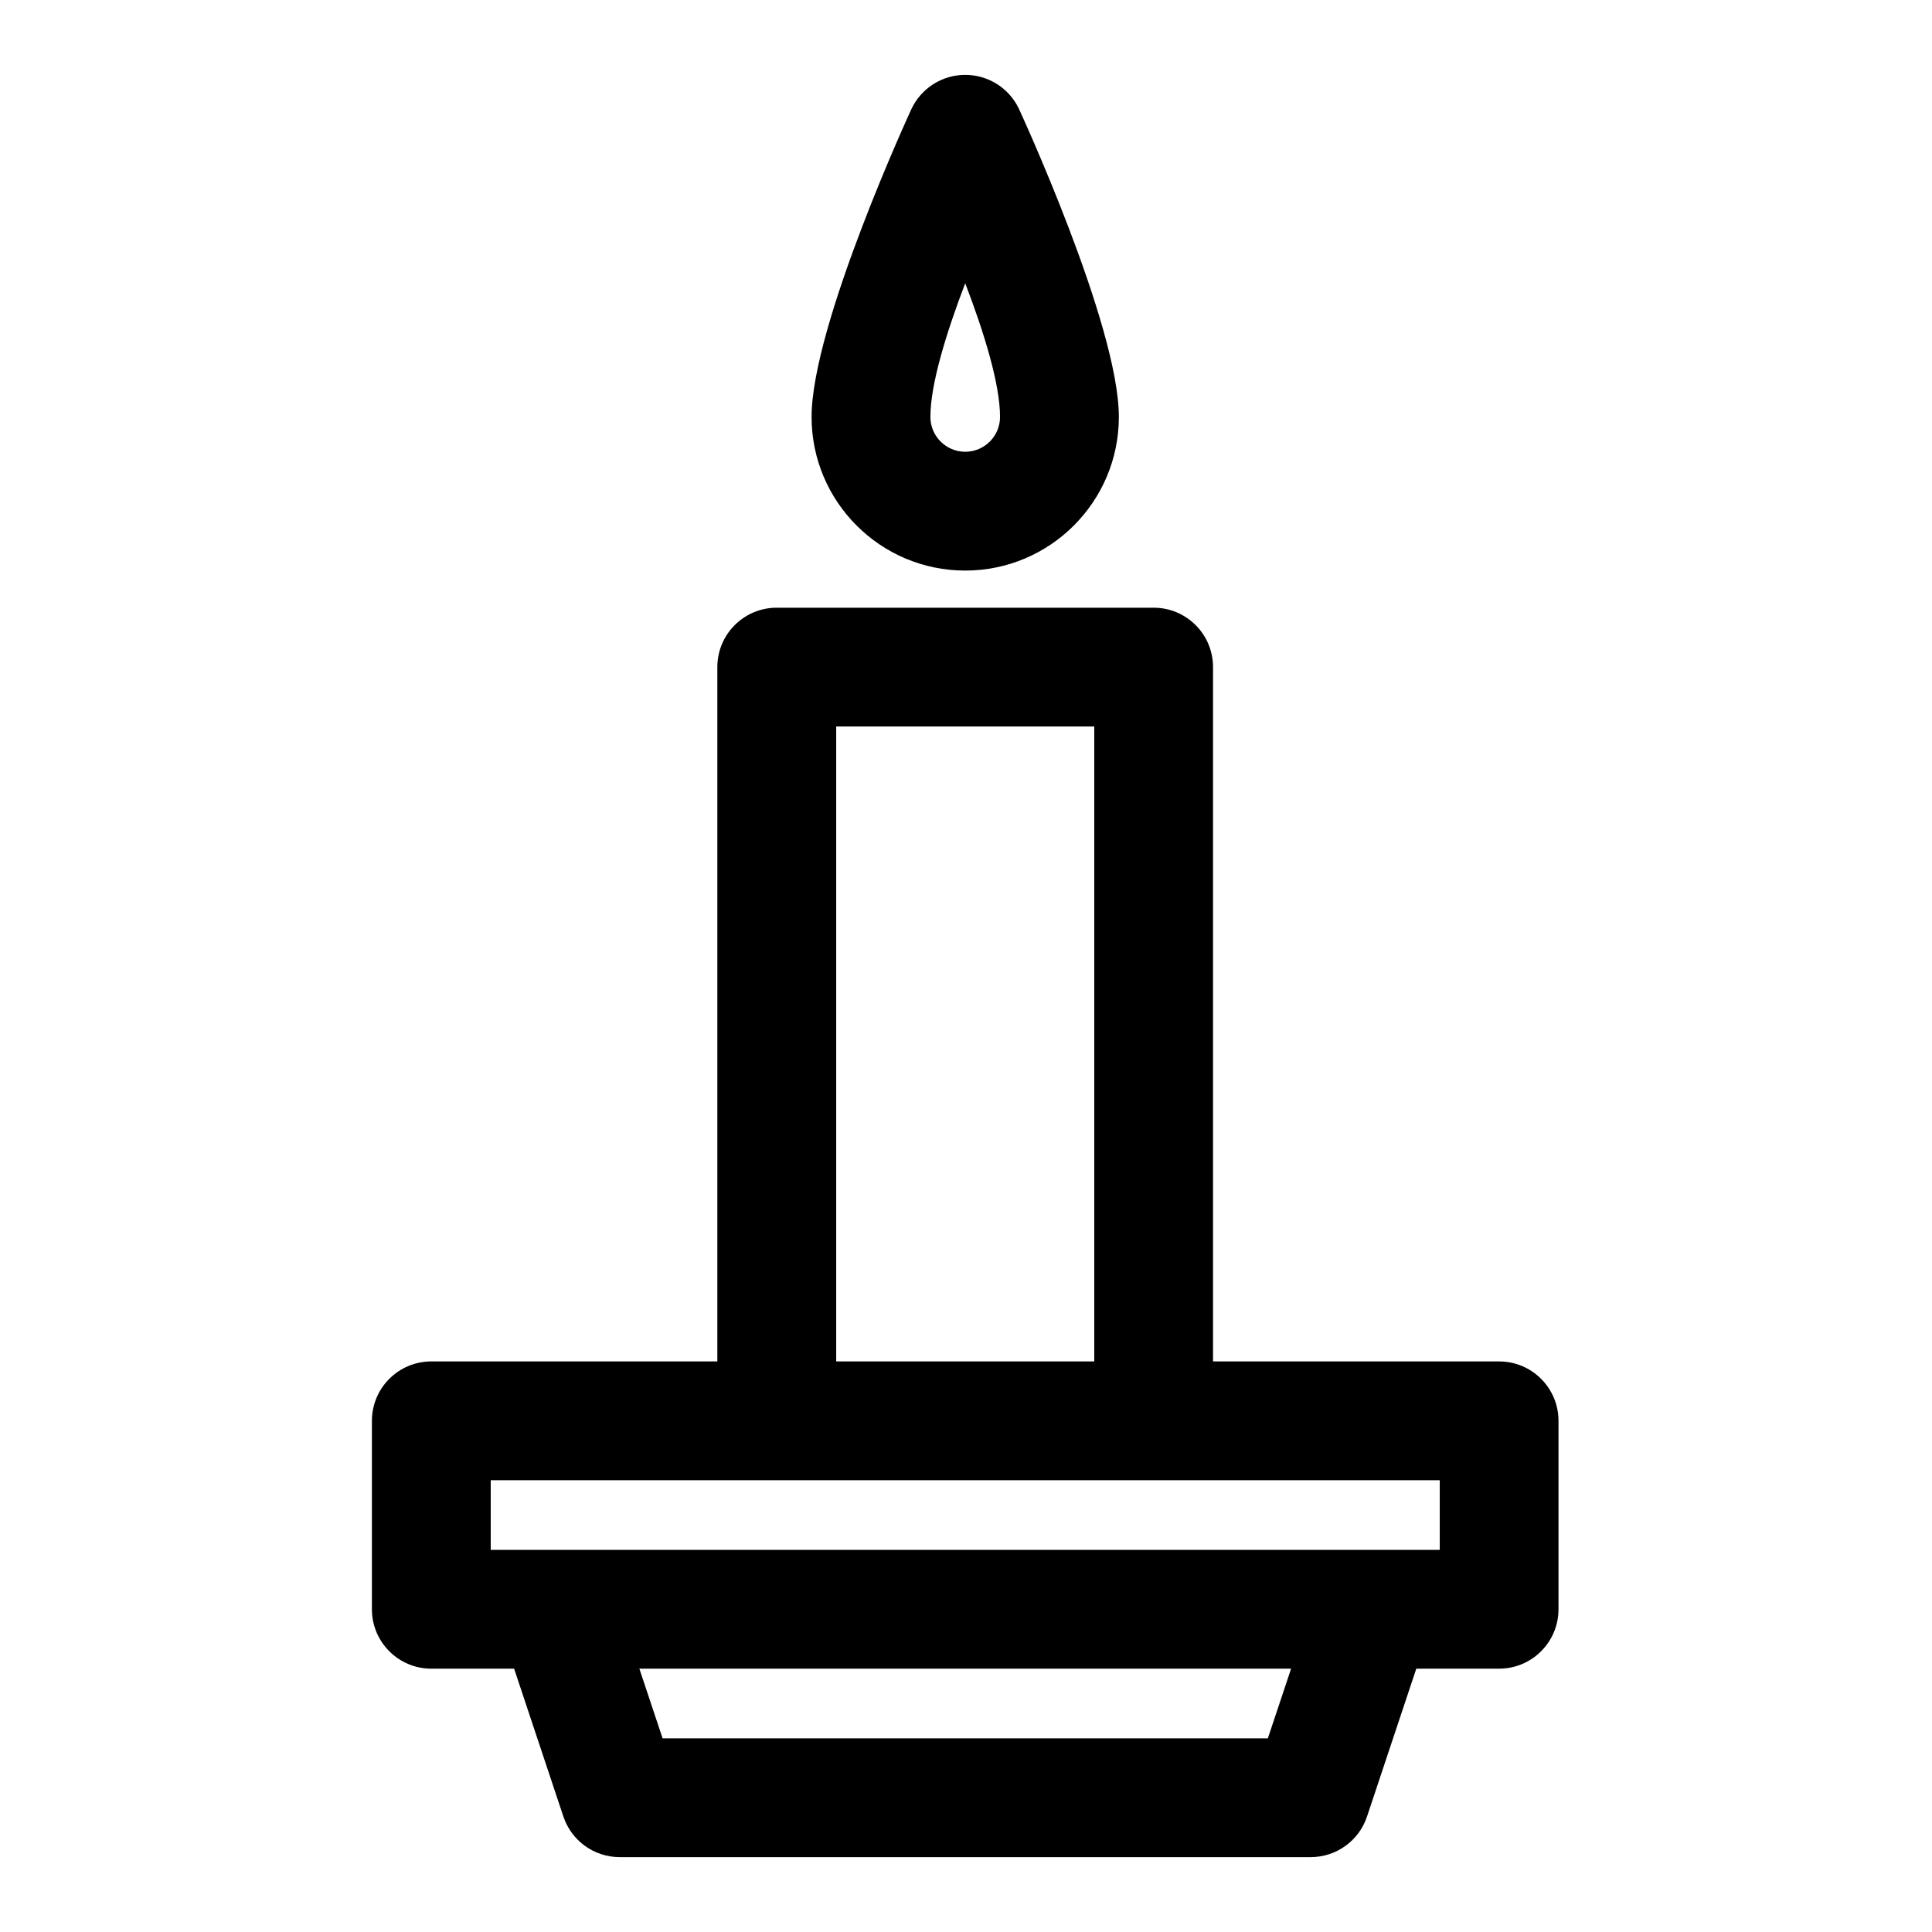
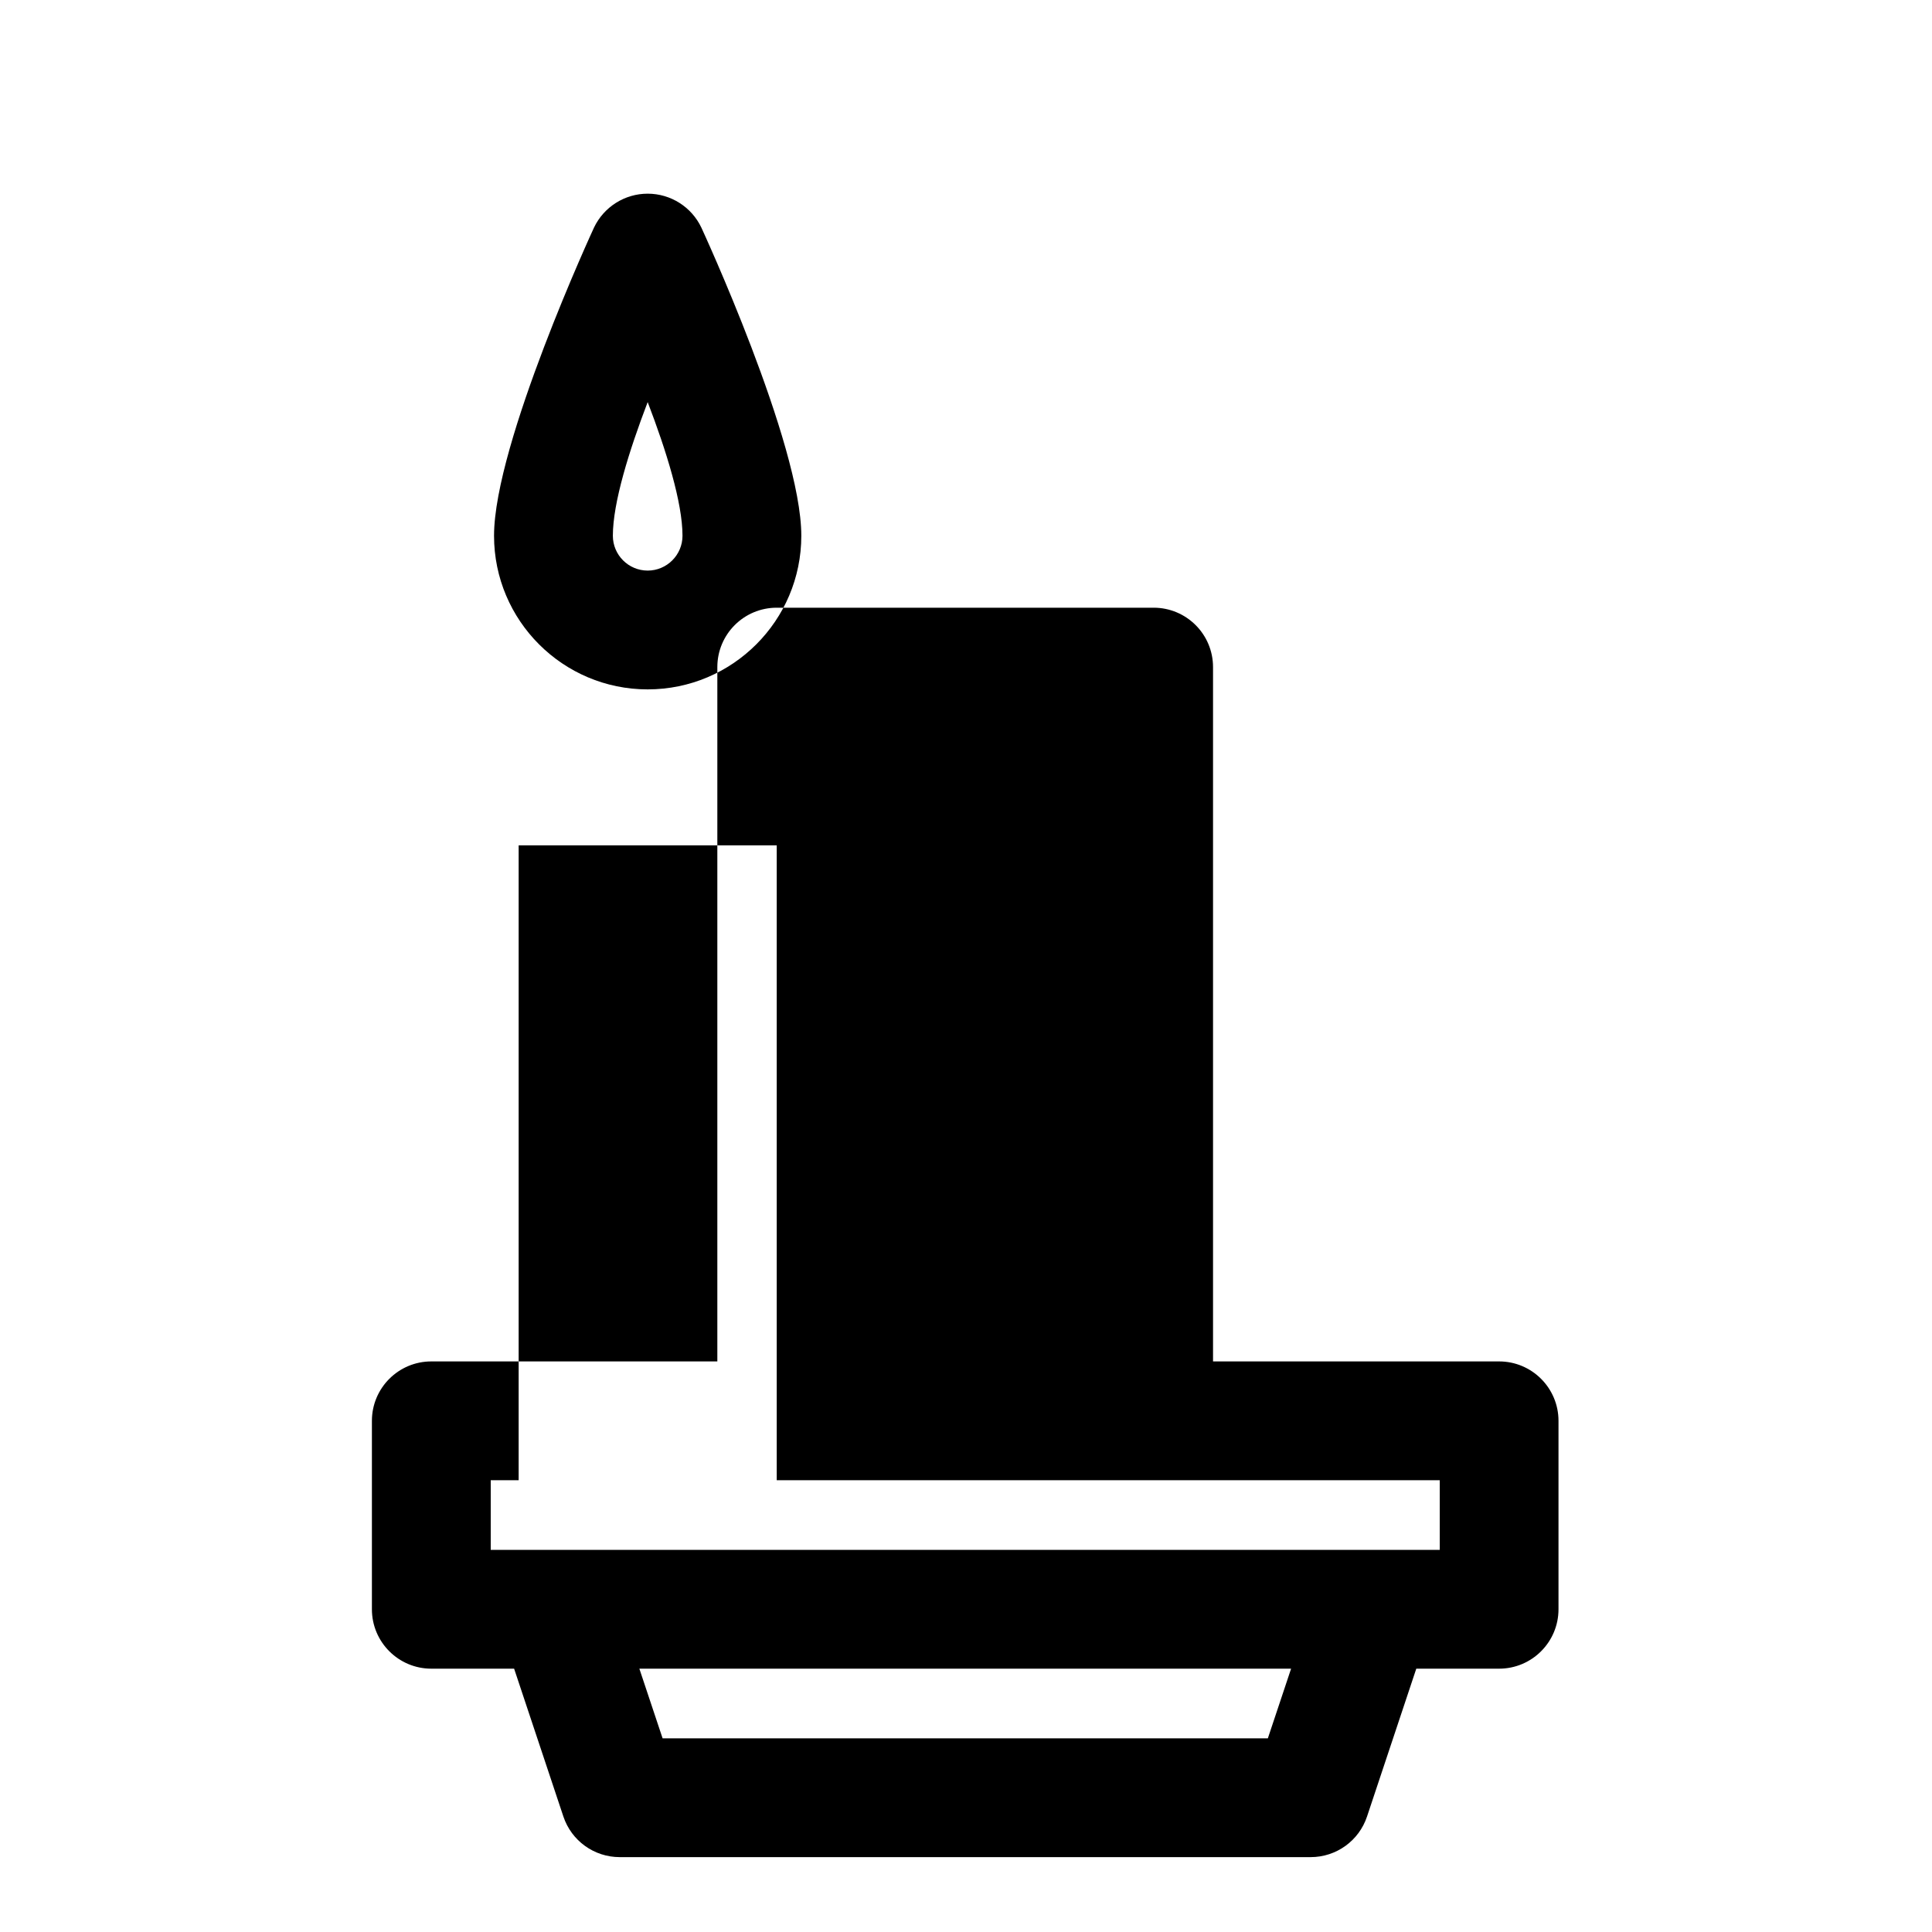
<svg xmlns="http://www.w3.org/2000/svg" fill="#000000" width="800px" height="800px" version="1.1" viewBox="144 144 512 512">
-   <path d="m334.11 504.79h-75.809c-8.691 0-15.742 7.055-15.742 15.742v49.941c0 8.691 7.055 15.742 15.742 15.742h21.945l13.051 39.172c2.141 6.438 8.156 10.77 14.941 10.77h183.1c6.785 0 12.801-4.328 14.941-10.77l13.051-39.172h21.945c8.691 0 15.742-7.055 15.742-15.742v-49.941c0-8.691-7.055-15.742-15.742-15.742h-75.809v-184c0-8.707-7.055-15.742-15.742-15.742h-99.879c-8.691 0-15.742 7.039-15.742 15.742v184zm152.04 81.43-6.156 18.453h-160.4l-6.156-18.453zm-136.31-49.941h-75.793v18.453h251.5v-18.453zm84.152-31.488h-68.391v-168.26h68.391zm-19.98-331.98c-2.613-5.481-8.141-8.973-14.219-8.973-6.078 0-11.602 3.496-14.219 8.973 0 0-26.496 57.246-26.496 81.68 0 22.465 18.246 40.715 40.715 40.715 22.465 0 40.715-18.246 40.715-40.715 0-24.434-26.496-81.68-26.496-81.68zm-14.219 46.258c4.93 12.863 9.227 26.641 9.227 35.426 0 5.086-4.141 9.227-9.227 9.227-5.086 0-9.227-4.141-9.227-9.227 0-8.785 4.312-22.562 9.227-35.426z" fill-rule="evenodd" />
+   <path d="m334.11 504.79h-75.809c-8.691 0-15.742 7.055-15.742 15.742v49.941c0 8.691 7.055 15.742 15.742 15.742h21.945l13.051 39.172c2.141 6.438 8.156 10.77 14.941 10.77h183.1c6.785 0 12.801-4.328 14.941-10.77l13.051-39.172h21.945c8.691 0 15.742-7.055 15.742-15.742v-49.941c0-8.691-7.055-15.742-15.742-15.742h-75.809v-184c0-8.707-7.055-15.742-15.742-15.742h-99.879c-8.691 0-15.742 7.039-15.742 15.742v184zm152.04 81.43-6.156 18.453h-160.4l-6.156-18.453zm-136.31-49.941h-75.793v18.453h251.5v-18.453zh-68.391v-168.26h68.391zm-19.98-331.98c-2.613-5.481-8.141-8.973-14.219-8.973-6.078 0-11.602 3.496-14.219 8.973 0 0-26.496 57.246-26.496 81.68 0 22.465 18.246 40.715 40.715 40.715 22.465 0 40.715-18.246 40.715-40.715 0-24.434-26.496-81.68-26.496-81.68zm-14.219 46.258c4.93 12.863 9.227 26.641 9.227 35.426 0 5.086-4.141 9.227-9.227 9.227-5.086 0-9.227-4.141-9.227-9.227 0-8.785 4.312-22.562 9.227-35.426z" fill-rule="evenodd" />
</svg>